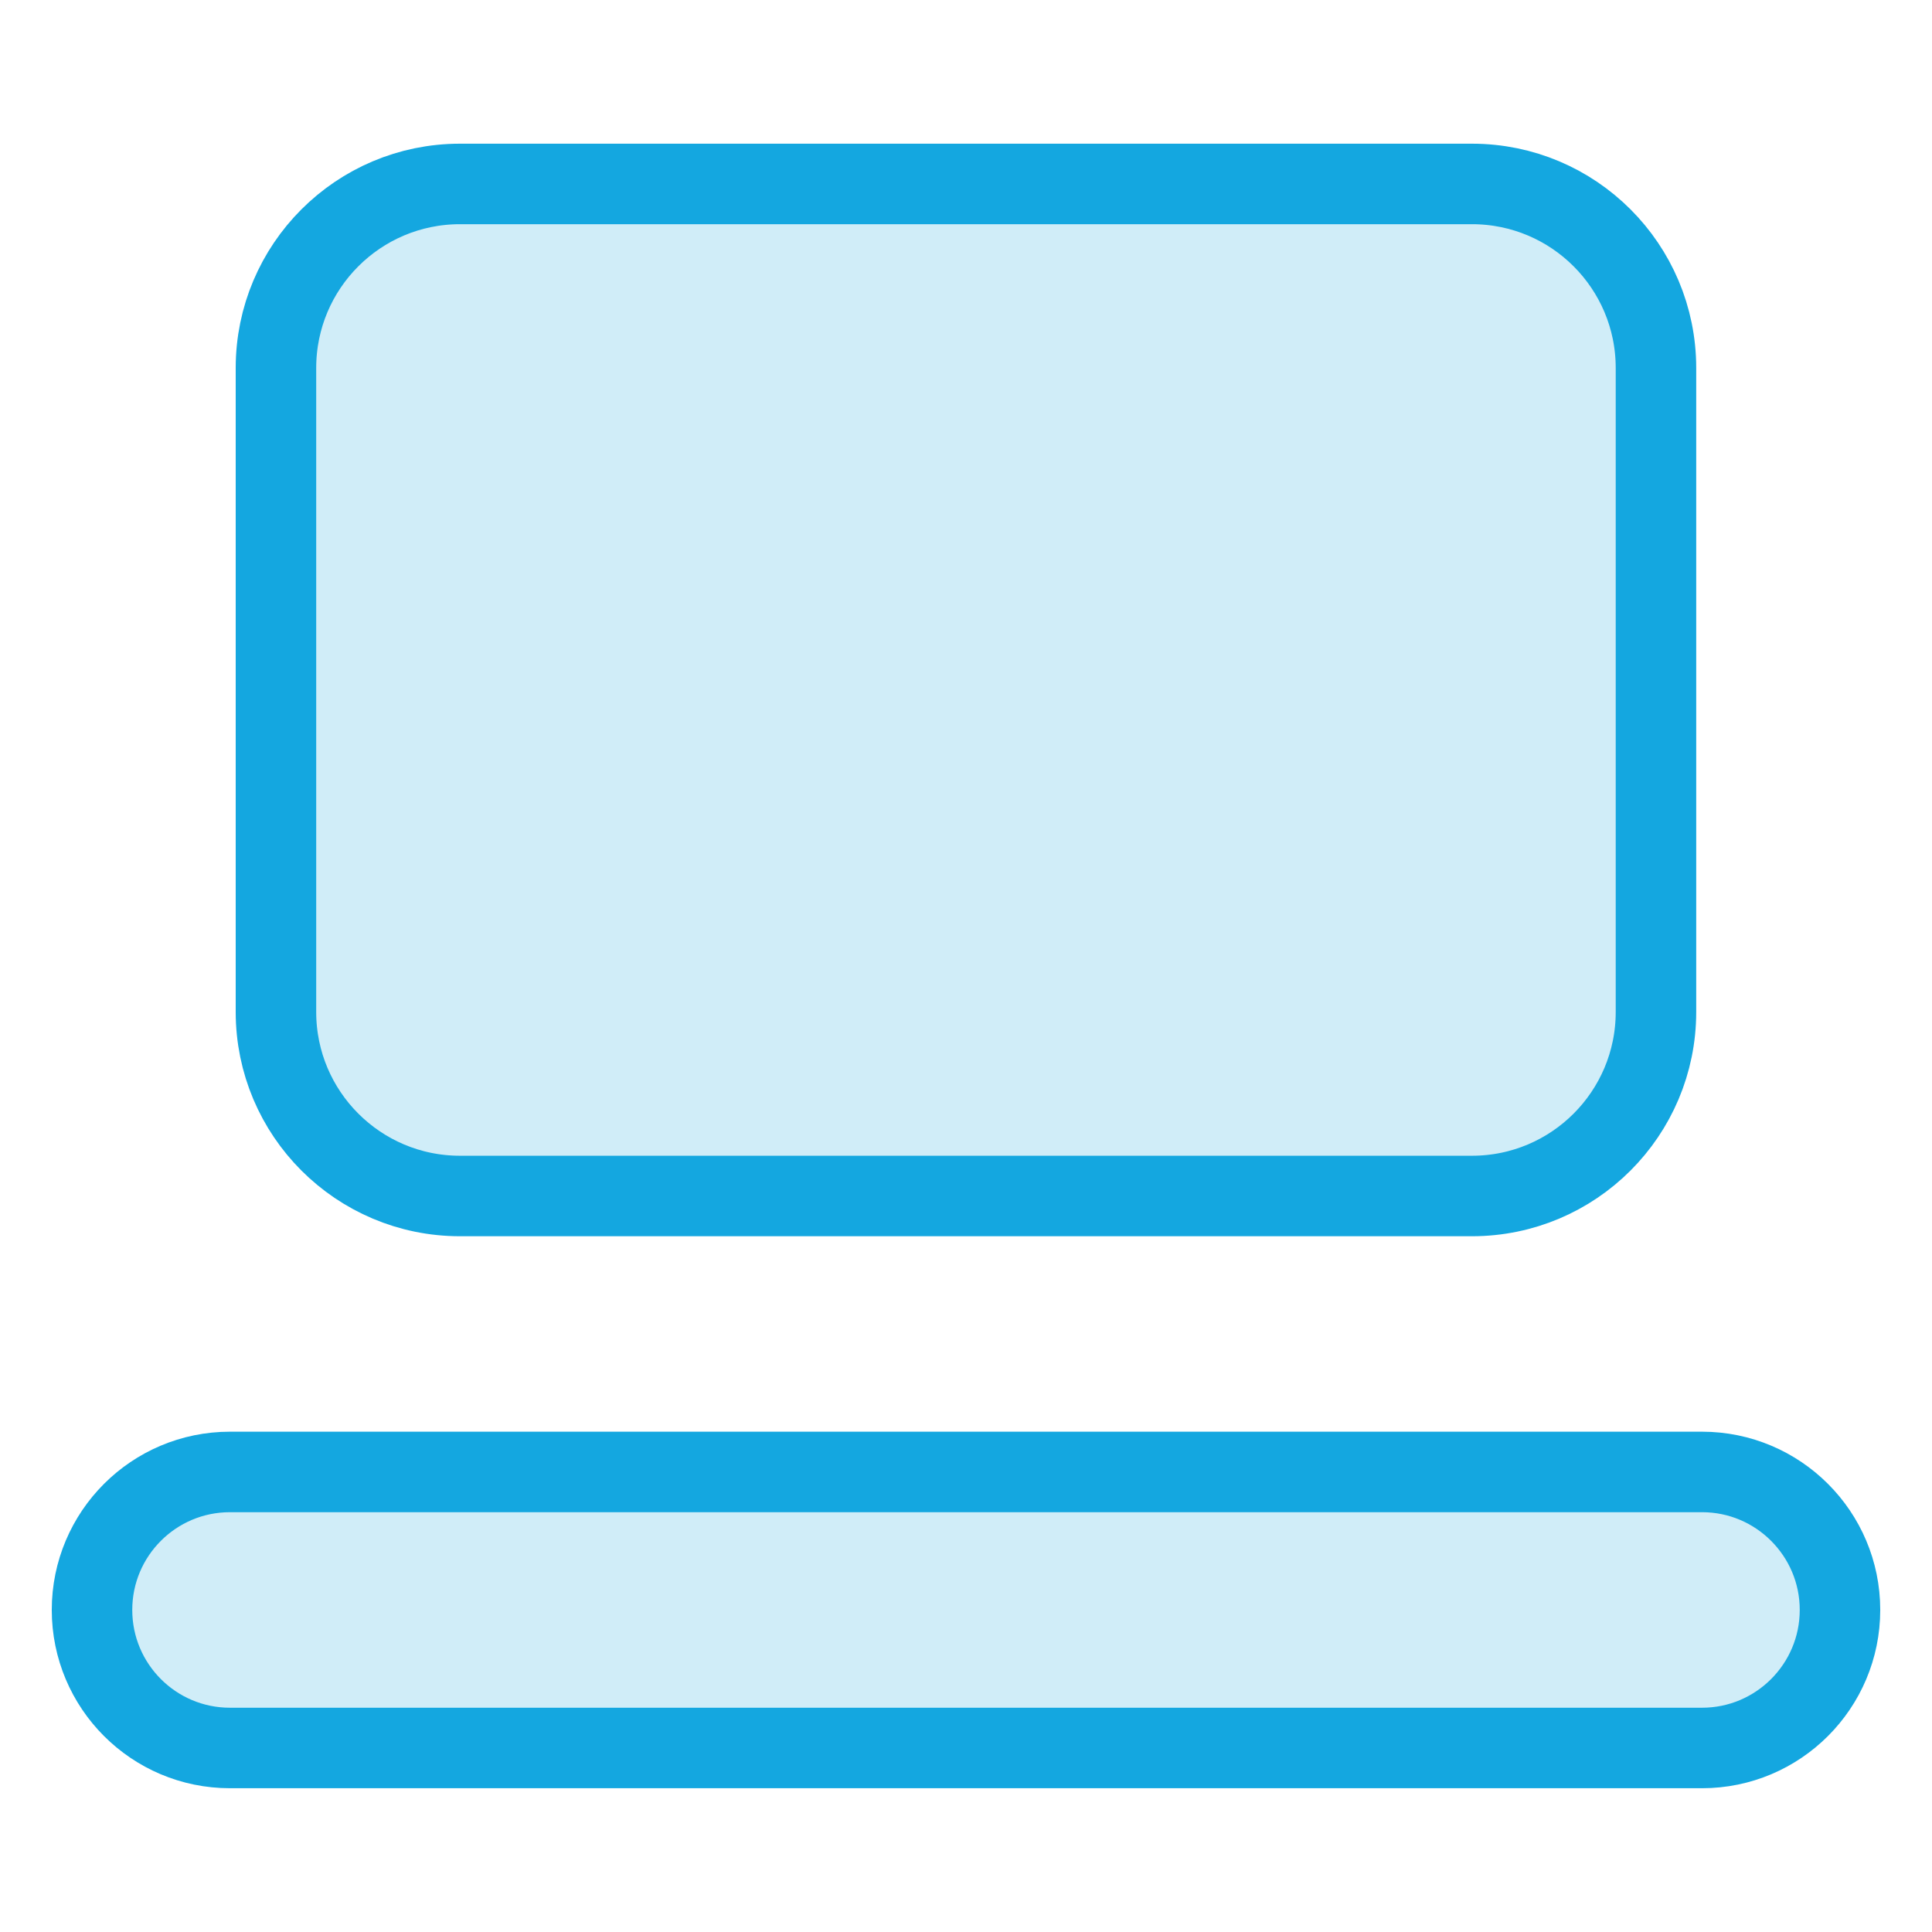
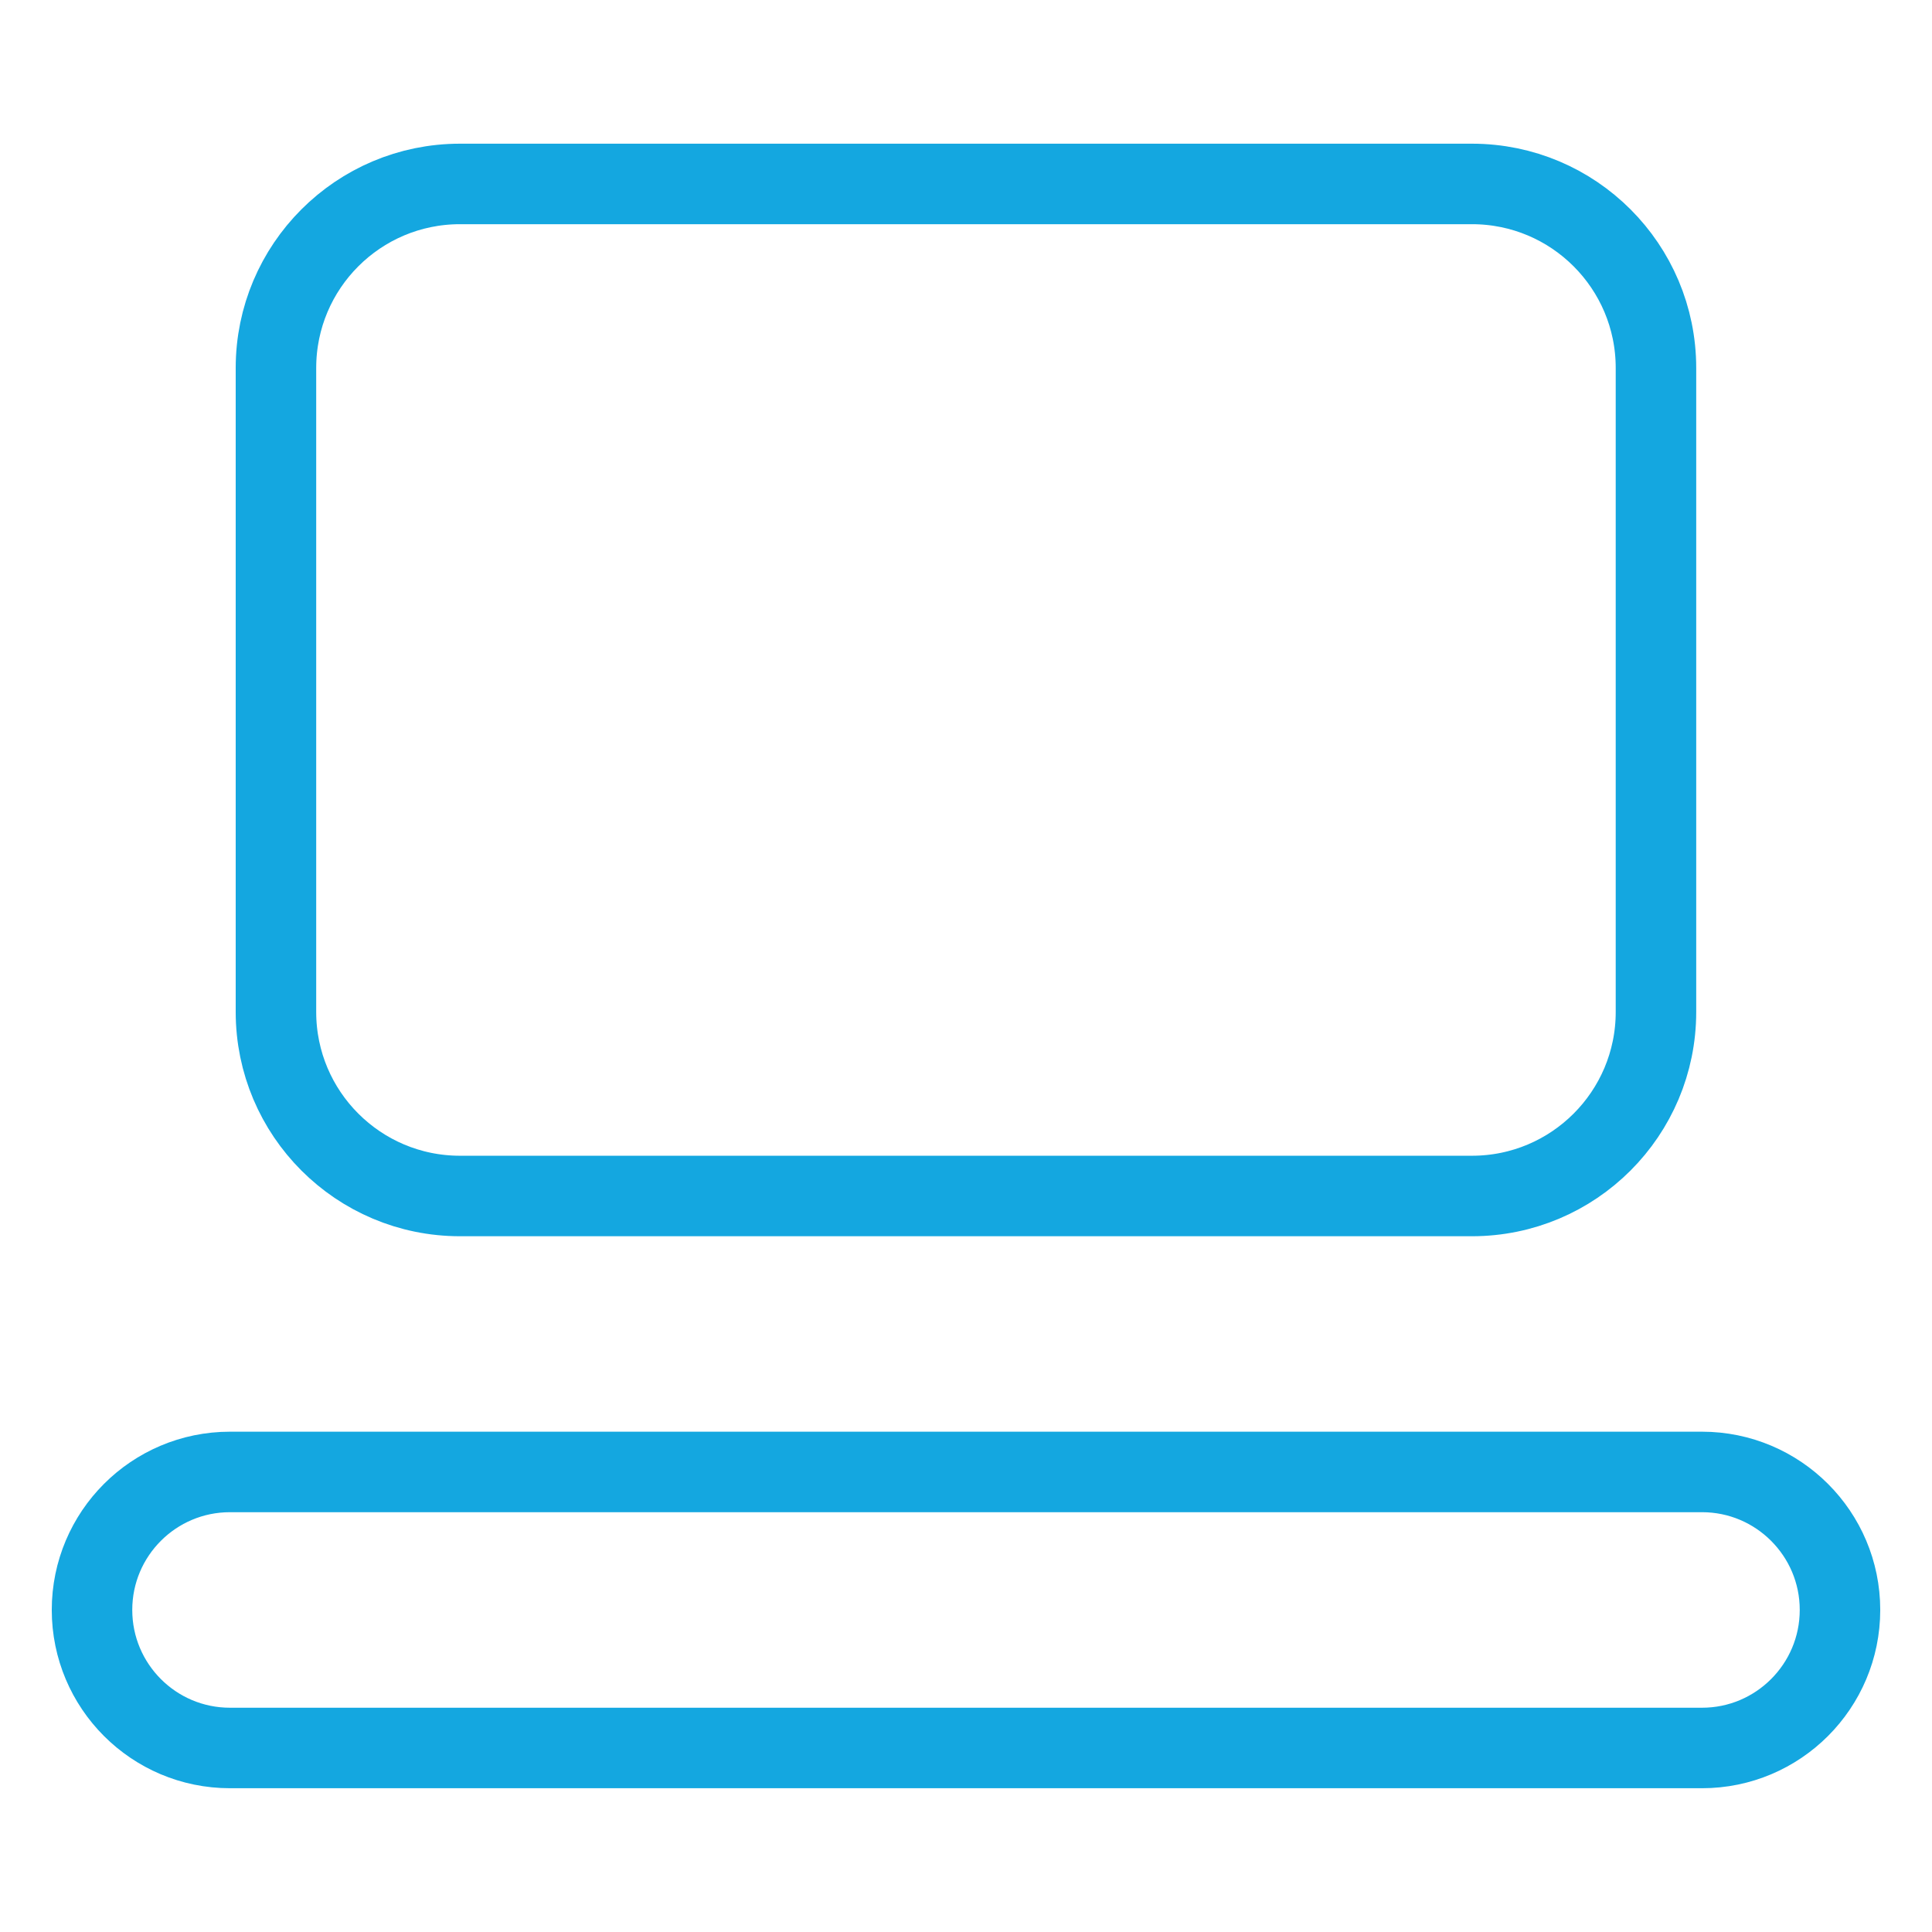
<svg xmlns="http://www.w3.org/2000/svg" width="24" height="24" viewBox="0 0 24 24" fill="none">
-   <path opacity="0.2" d="M21.143 18.285C22.089 18.285 22.857 19.053 22.857 19.999C22.857 20.946 22.089 21.714 21.143 21.714H2.857C1.91 21.714 1.143 20.946 1.143 19.999C1.143 19.053 1.91 18.285 2.857 18.285H21.143ZM18.285 2.285C19.548 2.285 20.571 3.309 20.571 4.571V12.571C20.571 13.833 19.548 14.857 18.285 14.857H5.714C4.452 14.857 3.428 13.833 3.428 12.571V4.571C3.428 3.309 4.452 2.285 5.714 2.285H18.285Z" fill="#14A7E0" />
  <path d="M21.143 18.285C22.089 18.285 22.857 19.053 22.857 19.999C22.857 20.946 22.089 21.714 21.143 21.714H2.857C1.91 21.714 1.143 20.946 1.143 19.999C1.143 19.053 1.91 18.285 2.857 18.285H21.143ZM18.285 2.285C19.548 2.285 20.571 3.309 20.571 4.571V12.571C20.571 13.833 19.548 14.857 18.285 14.857H5.714C4.452 14.857 3.428 13.833 3.428 12.571V4.571C3.428 3.309 4.452 2.285 5.714 2.285H18.285Z" stroke="#14A7E0" />
</svg>